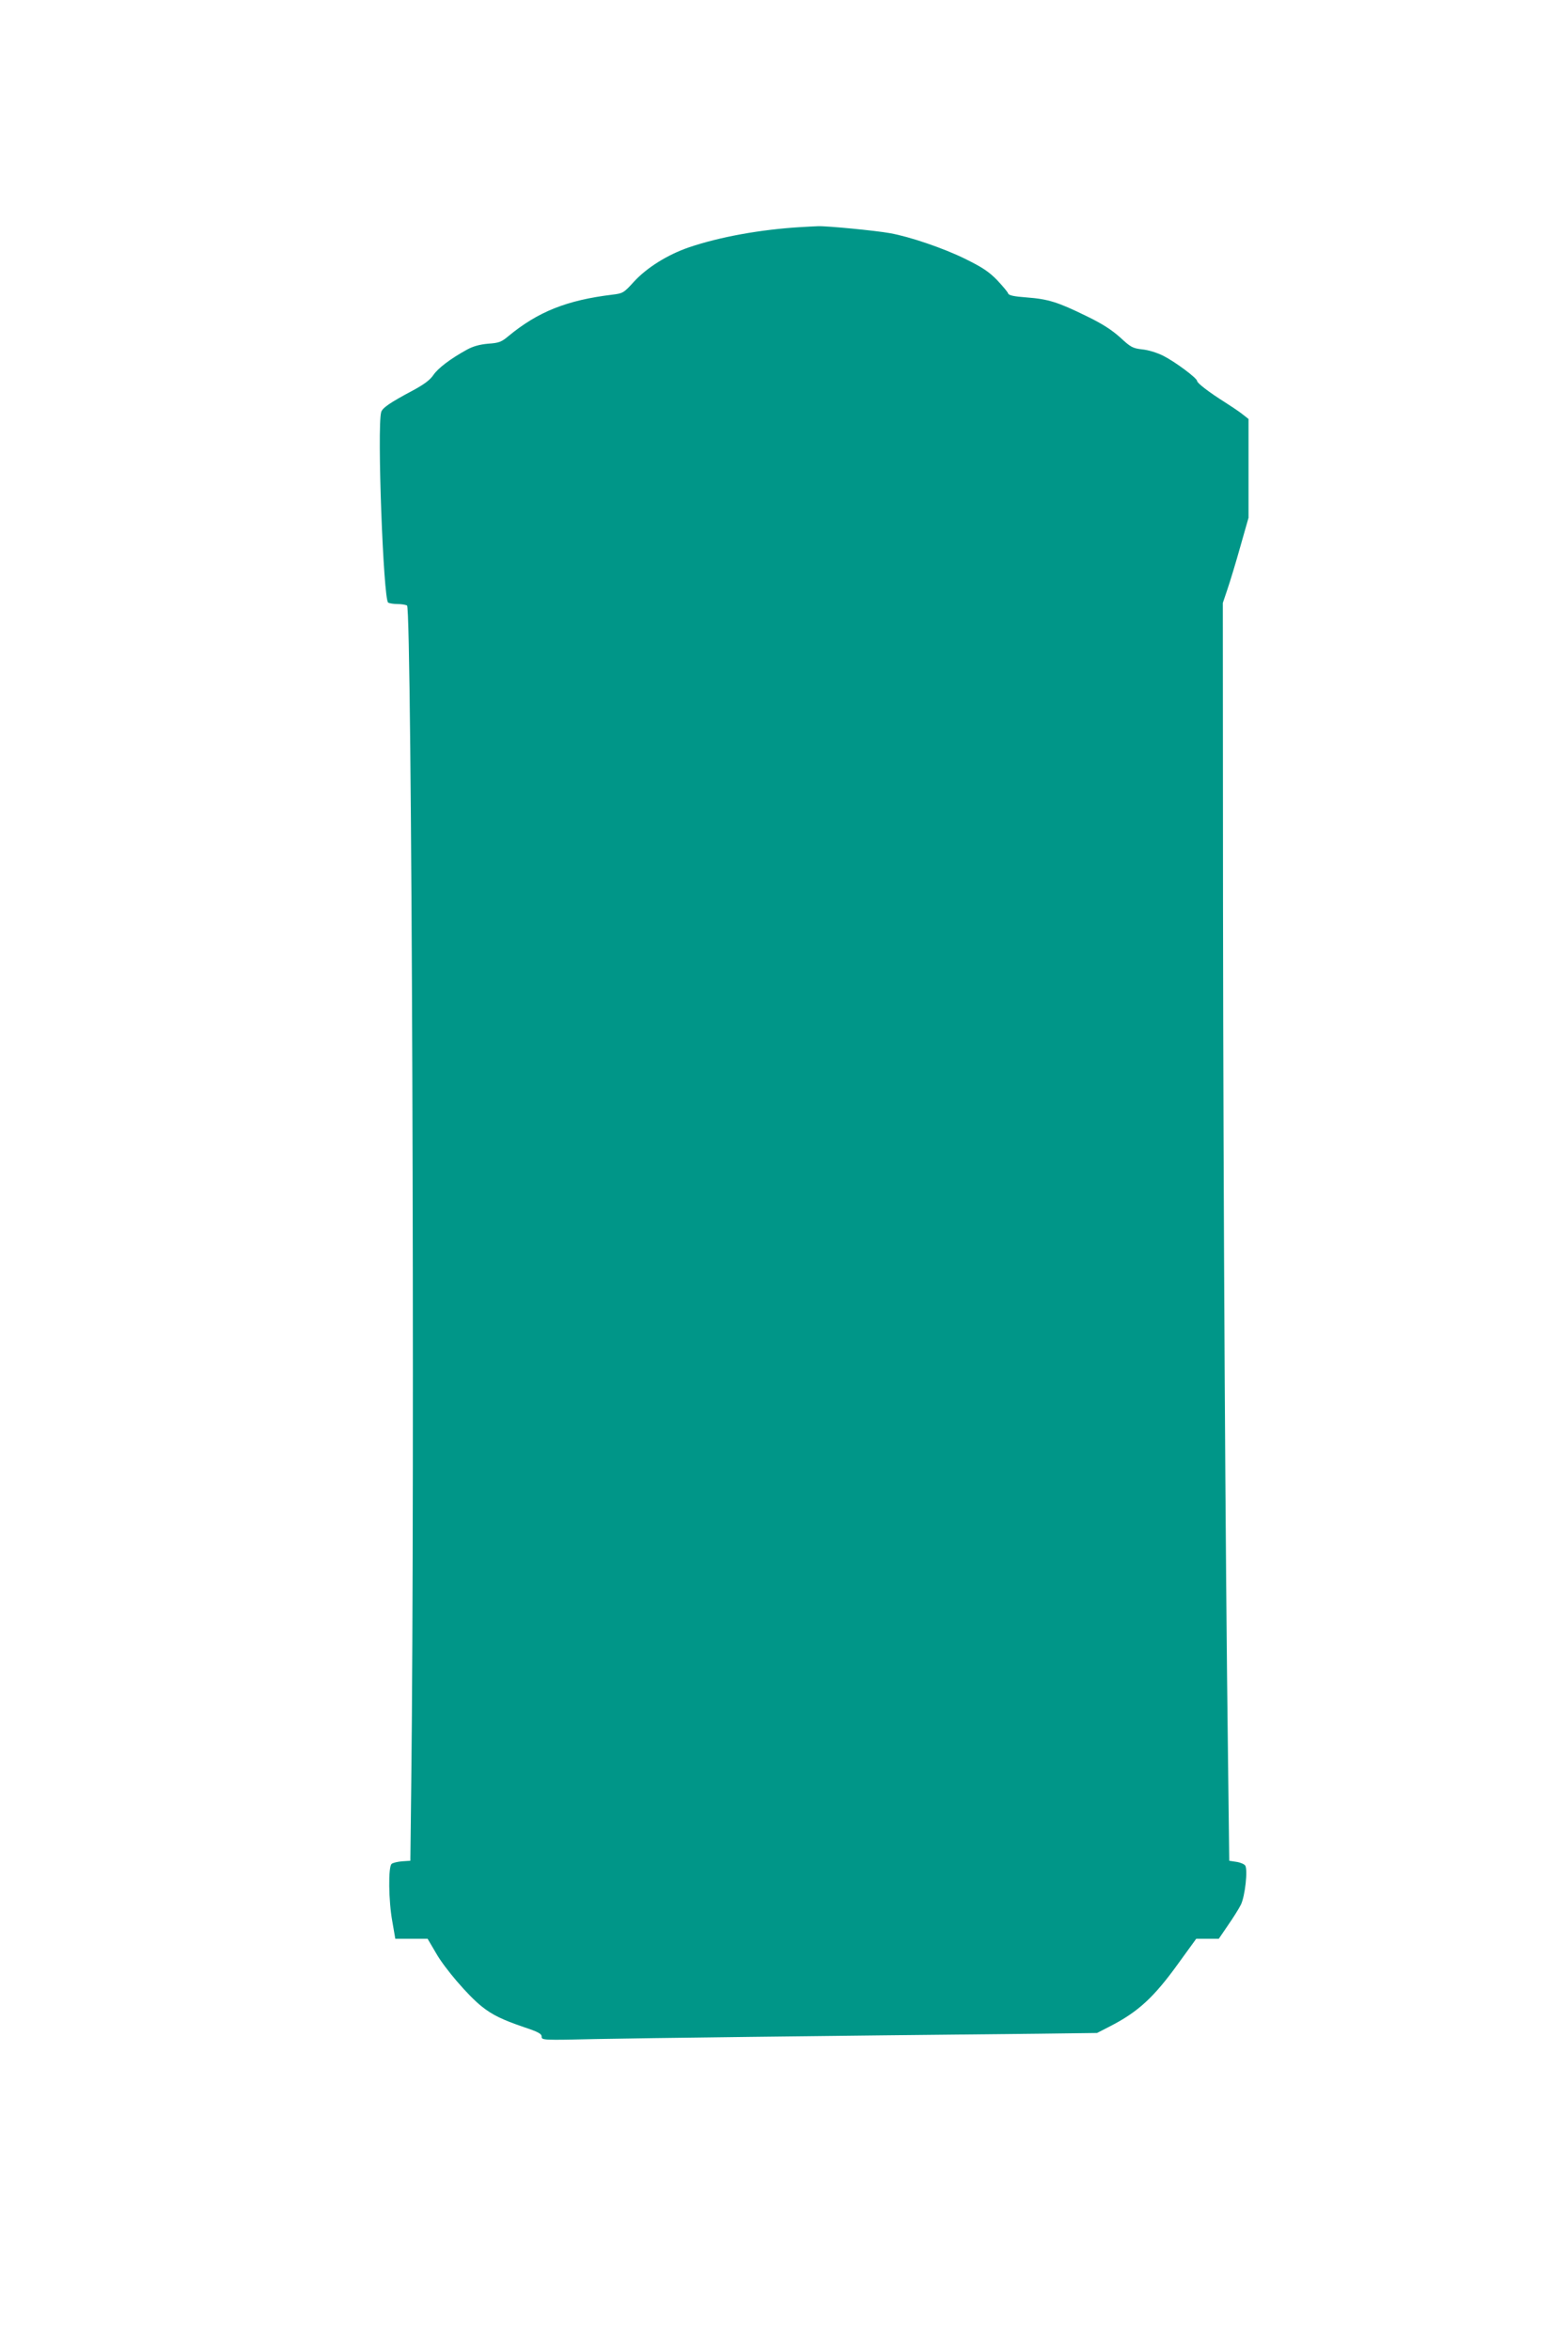
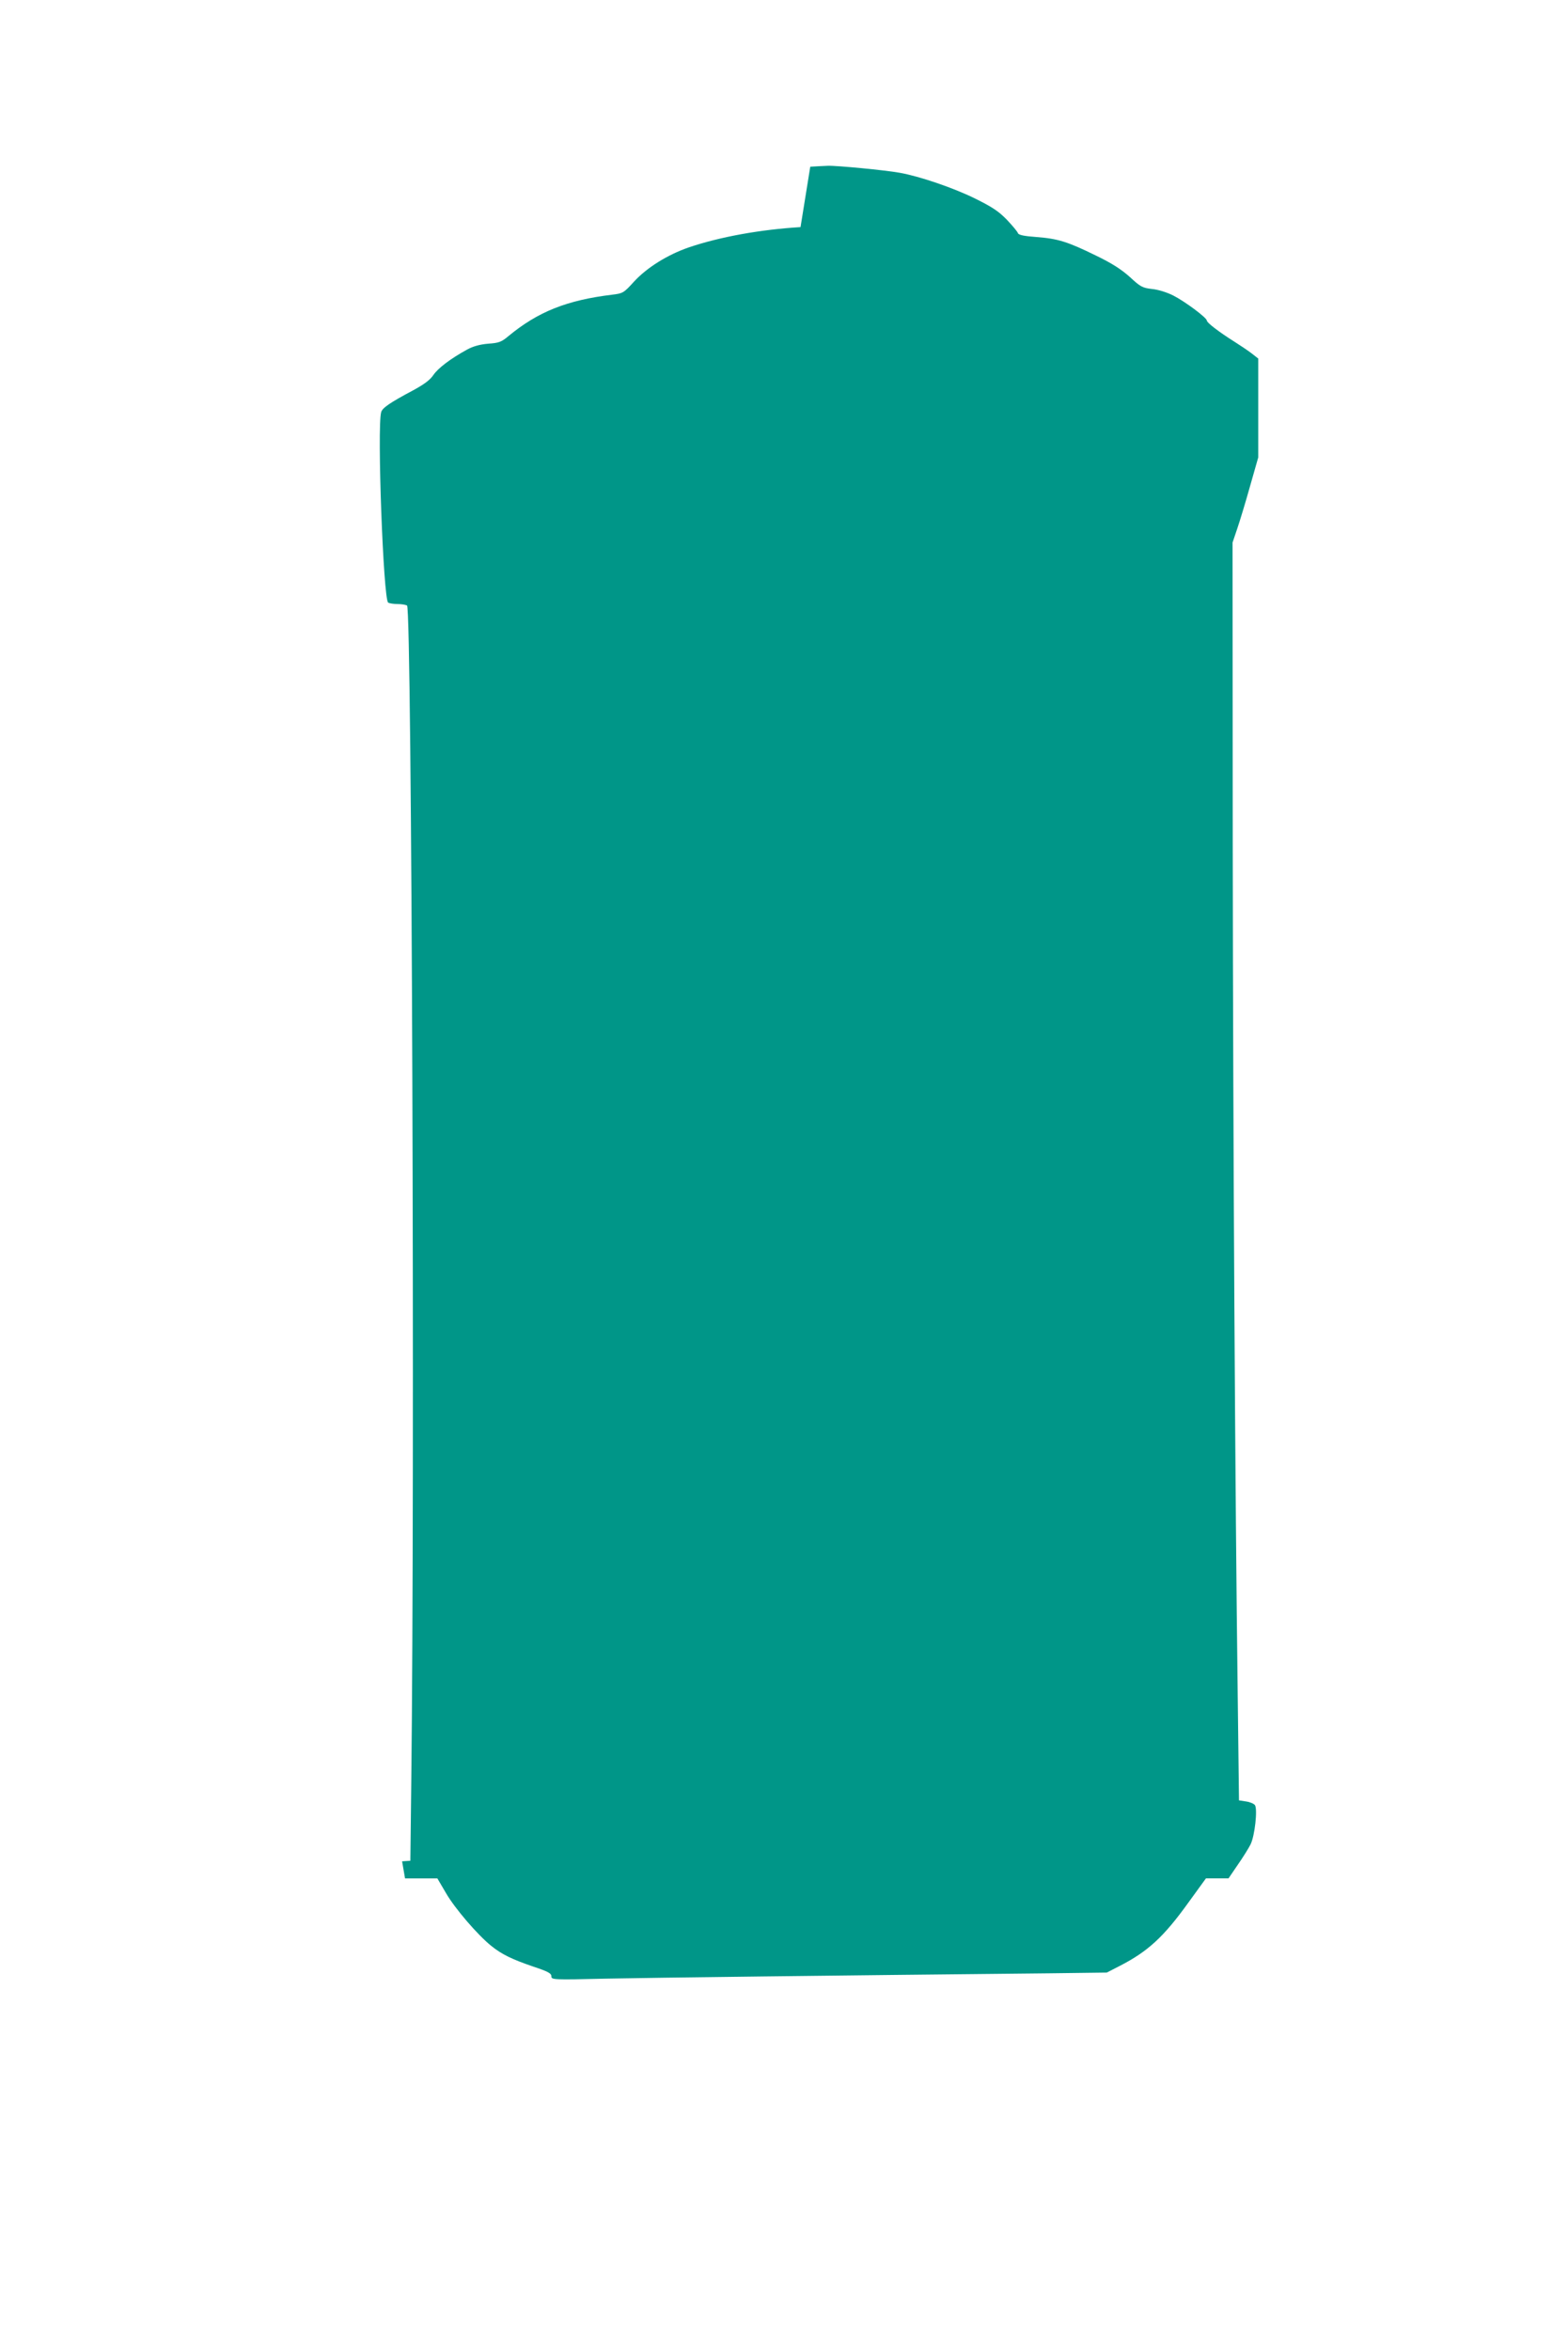
<svg xmlns="http://www.w3.org/2000/svg" version="1.0" width="854pt" height="1280pt" viewBox="0 0 854 1280" preserveAspectRatio="xMidYMid meet">
  <g transform="translate(0,1280) scale(0.1,-0.1)" fill="#009688" stroke="none">
-     <path d="M4360 11563 c-217 -13 -440 -53 -610 -111 -115 -40 -226 -109 -297 -186 -56 -62 -61 -64 -118 -71 -248 -30 -405 -93 -565 -225 -39 -33 -53 -38 -111 -42 -46 -4 -82 -14 -115 -32 -91 -50 -158 -101 -184 -139 -18 -27 -51 -51 -110 -83 -126 -67 -168 -96 -174 -119 -23 -84 12 -1019 38 -1037 6 -4 29 -8 51 -8 22 0 45 -4 52 -8 26 -16 43 -4714 23 -6407 l-5 -430 -45 -3 c-24 -2 -50 -8 -57 -14 -19 -15 -17 -202 4 -315 l16 -93 88 0 88 0 47 -80 c47 -82 173 -229 247 -288 57 -46 113 -73 230 -113 78 -26 97 -36 97 -52 0 -19 6 -20 298 -13 254 5 1217 17 2412 29 l315 4 70 36 c154 79 240 158 375 346 l95 131 61 0 62 0 49 72 c28 40 60 91 71 113 23 46 39 191 24 214 -6 8 -27 17 -48 20 l-39 6 -7 580 c-14 1089 -25 2958 -27 4615 l-1 1656 25 74 c14 41 46 146 70 232 l45 158 0 269 0 269 -37 29 c-21 16 -63 44 -93 63 -81 51 -150 103 -150 115 -1 16 -119 104 -184 137 -34 17 -82 32 -115 35 -51 6 -62 11 -120 65 -47 42 -98 75 -185 117 -155 76 -207 92 -324 101 -68 5 -97 11 -101 21 -2 8 -29 40 -60 73 -46 47 -79 69 -176 117 -116 57 -300 120 -408 139 -76 14 -346 40 -392 38 -22 -1 -65 -3 -95 -5z" />
+     <path d="M4360 11563 c-217 -13 -440 -53 -610 -111 -115 -40 -226 -109 -297 -186 -56 -62 -61 -64 -118 -71 -248 -30 -405 -93 -565 -225 -39 -33 -53 -38 -111 -42 -46 -4 -82 -14 -115 -32 -91 -50 -158 -101 -184 -139 -18 -27 -51 -51 -110 -83 -126 -67 -168 -96 -174 -119 -23 -84 12 -1019 38 -1037 6 -4 29 -8 51 -8 22 0 45 -4 52 -8 26 -16 43 -4714 23 -6407 l-5 -430 -45 -3 l16 -93 88 0 88 0 47 -80 c47 -82 173 -229 247 -288 57 -46 113 -73 230 -113 78 -26 97 -36 97 -52 0 -19 6 -20 298 -13 254 5 1217 17 2412 29 l315 4 70 36 c154 79 240 158 375 346 l95 131 61 0 62 0 49 72 c28 40 60 91 71 113 23 46 39 191 24 214 -6 8 -27 17 -48 20 l-39 6 -7 580 c-14 1089 -25 2958 -27 4615 l-1 1656 25 74 c14 41 46 146 70 232 l45 158 0 269 0 269 -37 29 c-21 16 -63 44 -93 63 -81 51 -150 103 -150 115 -1 16 -119 104 -184 137 -34 17 -82 32 -115 35 -51 6 -62 11 -120 65 -47 42 -98 75 -185 117 -155 76 -207 92 -324 101 -68 5 -97 11 -101 21 -2 8 -29 40 -60 73 -46 47 -79 69 -176 117 -116 57 -300 120 -408 139 -76 14 -346 40 -392 38 -22 -1 -65 -3 -95 -5z" />
  </g>
</svg>